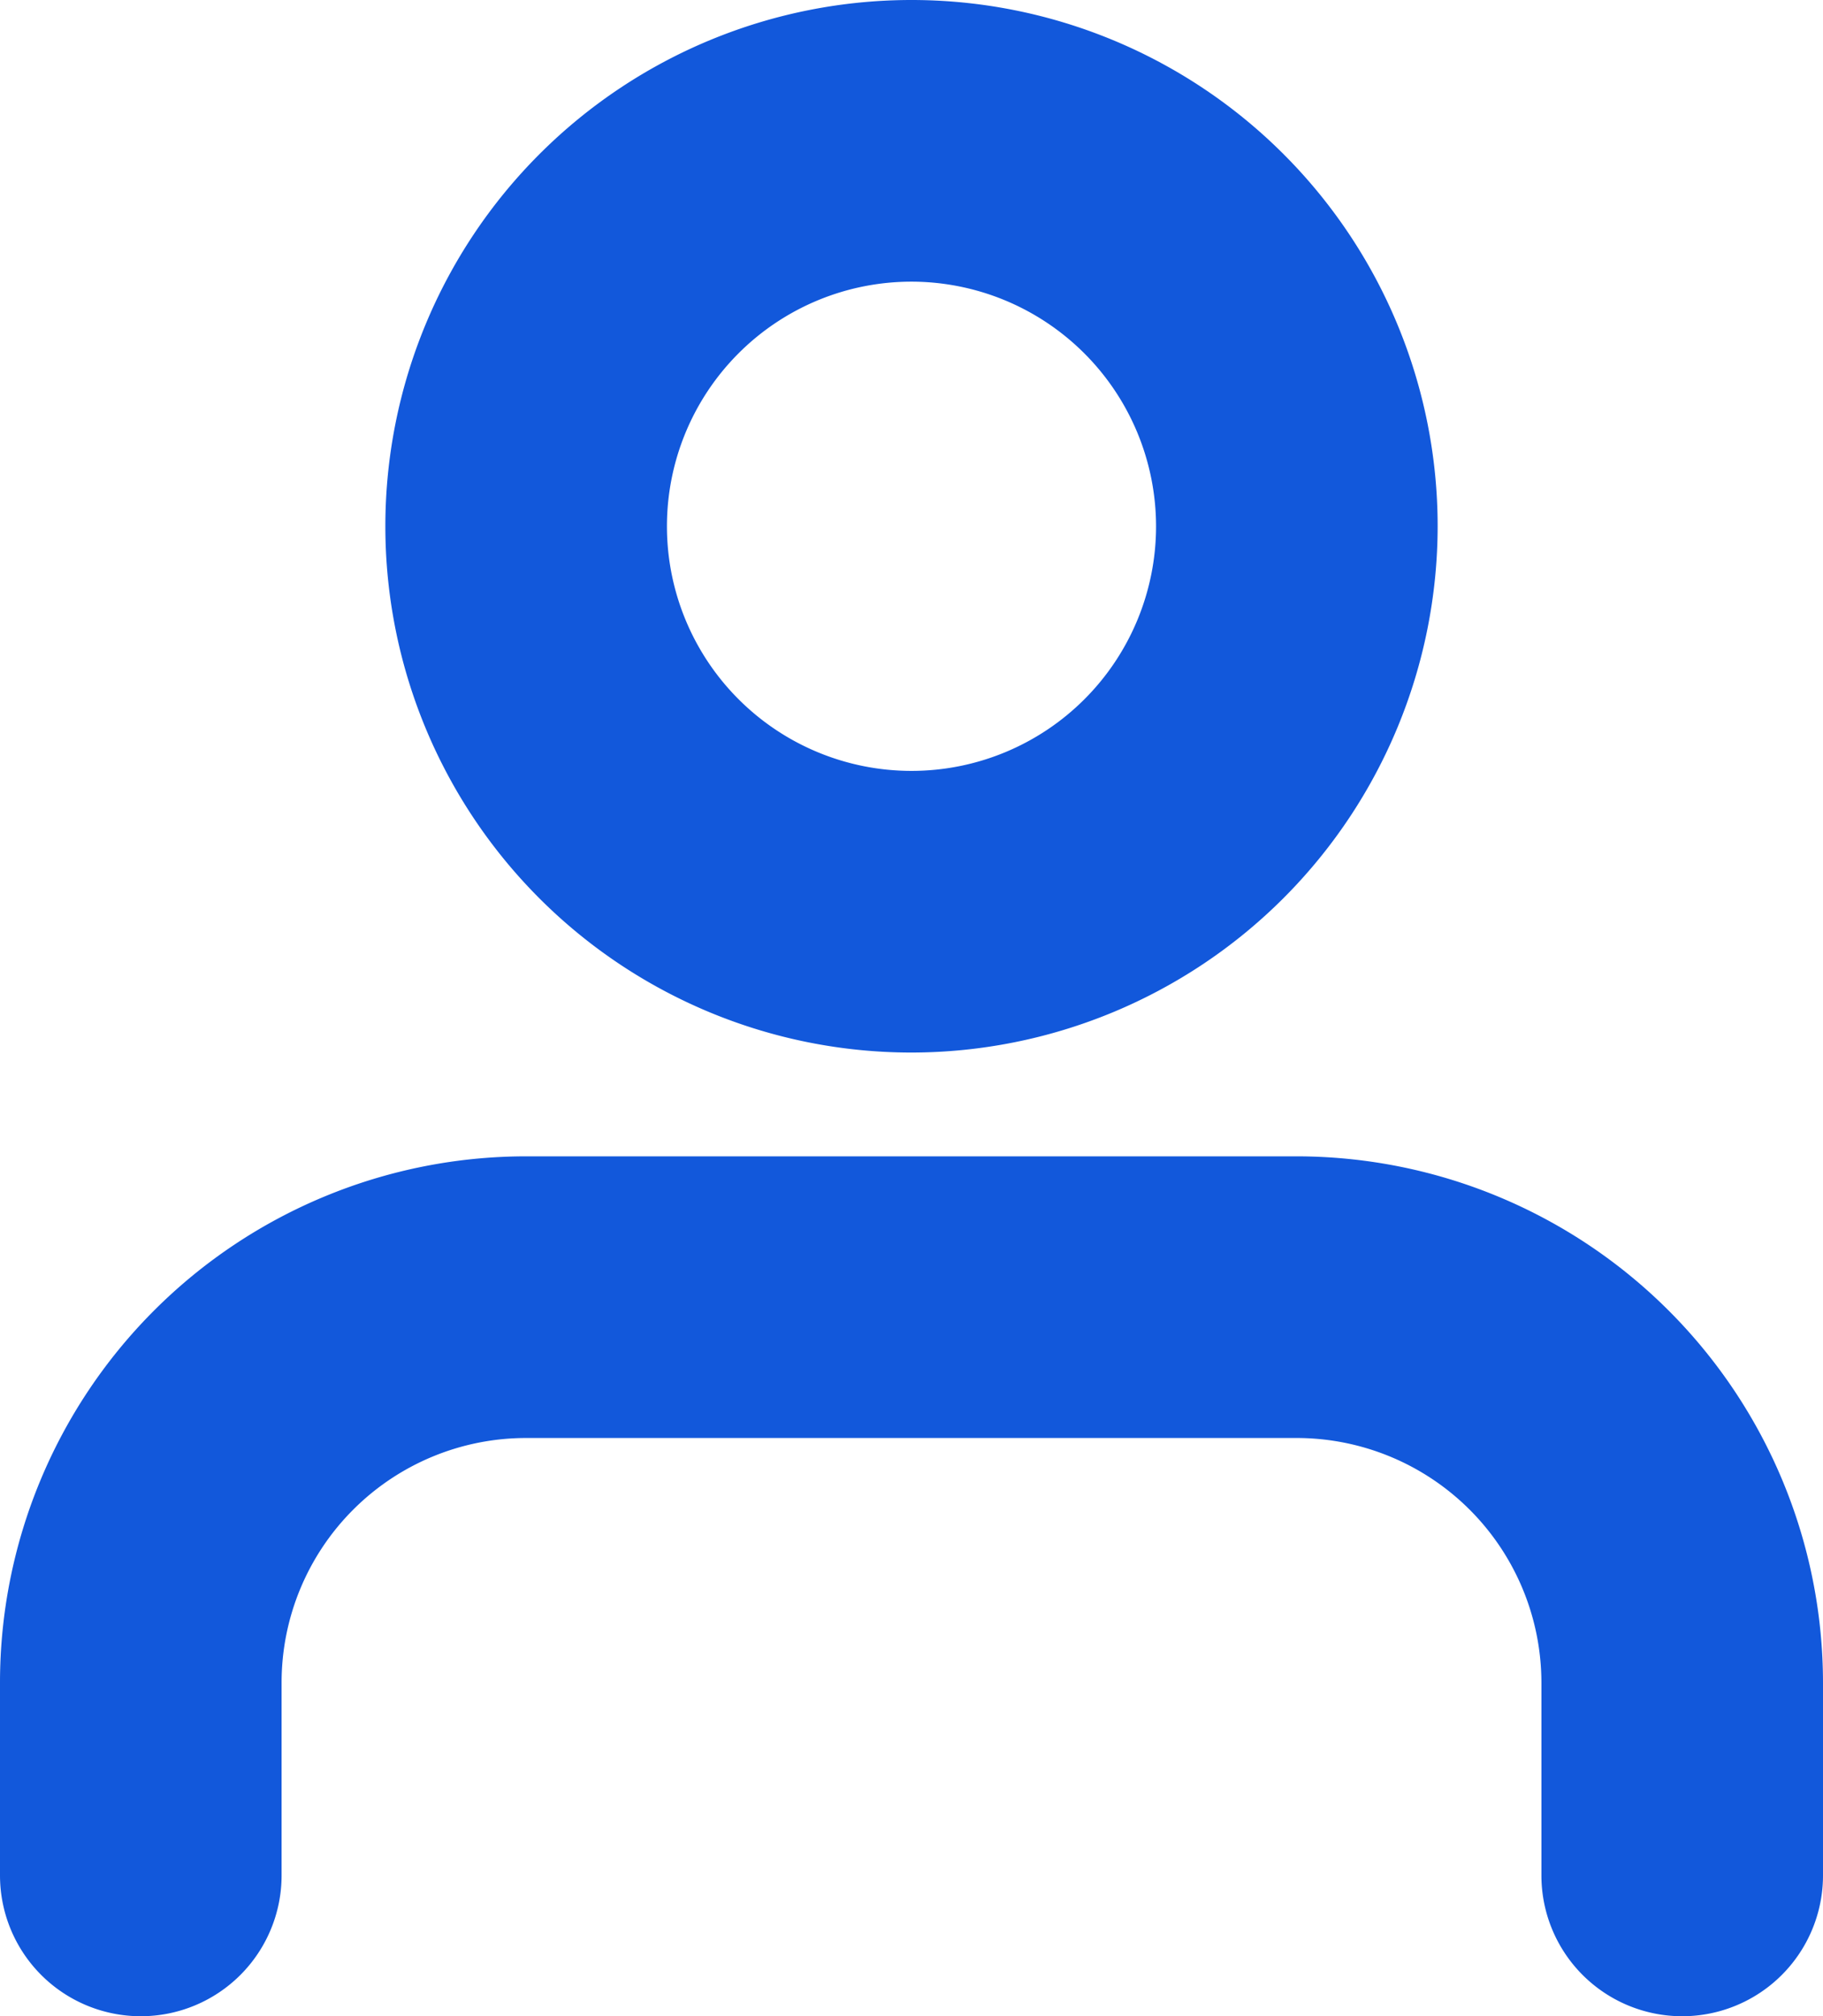
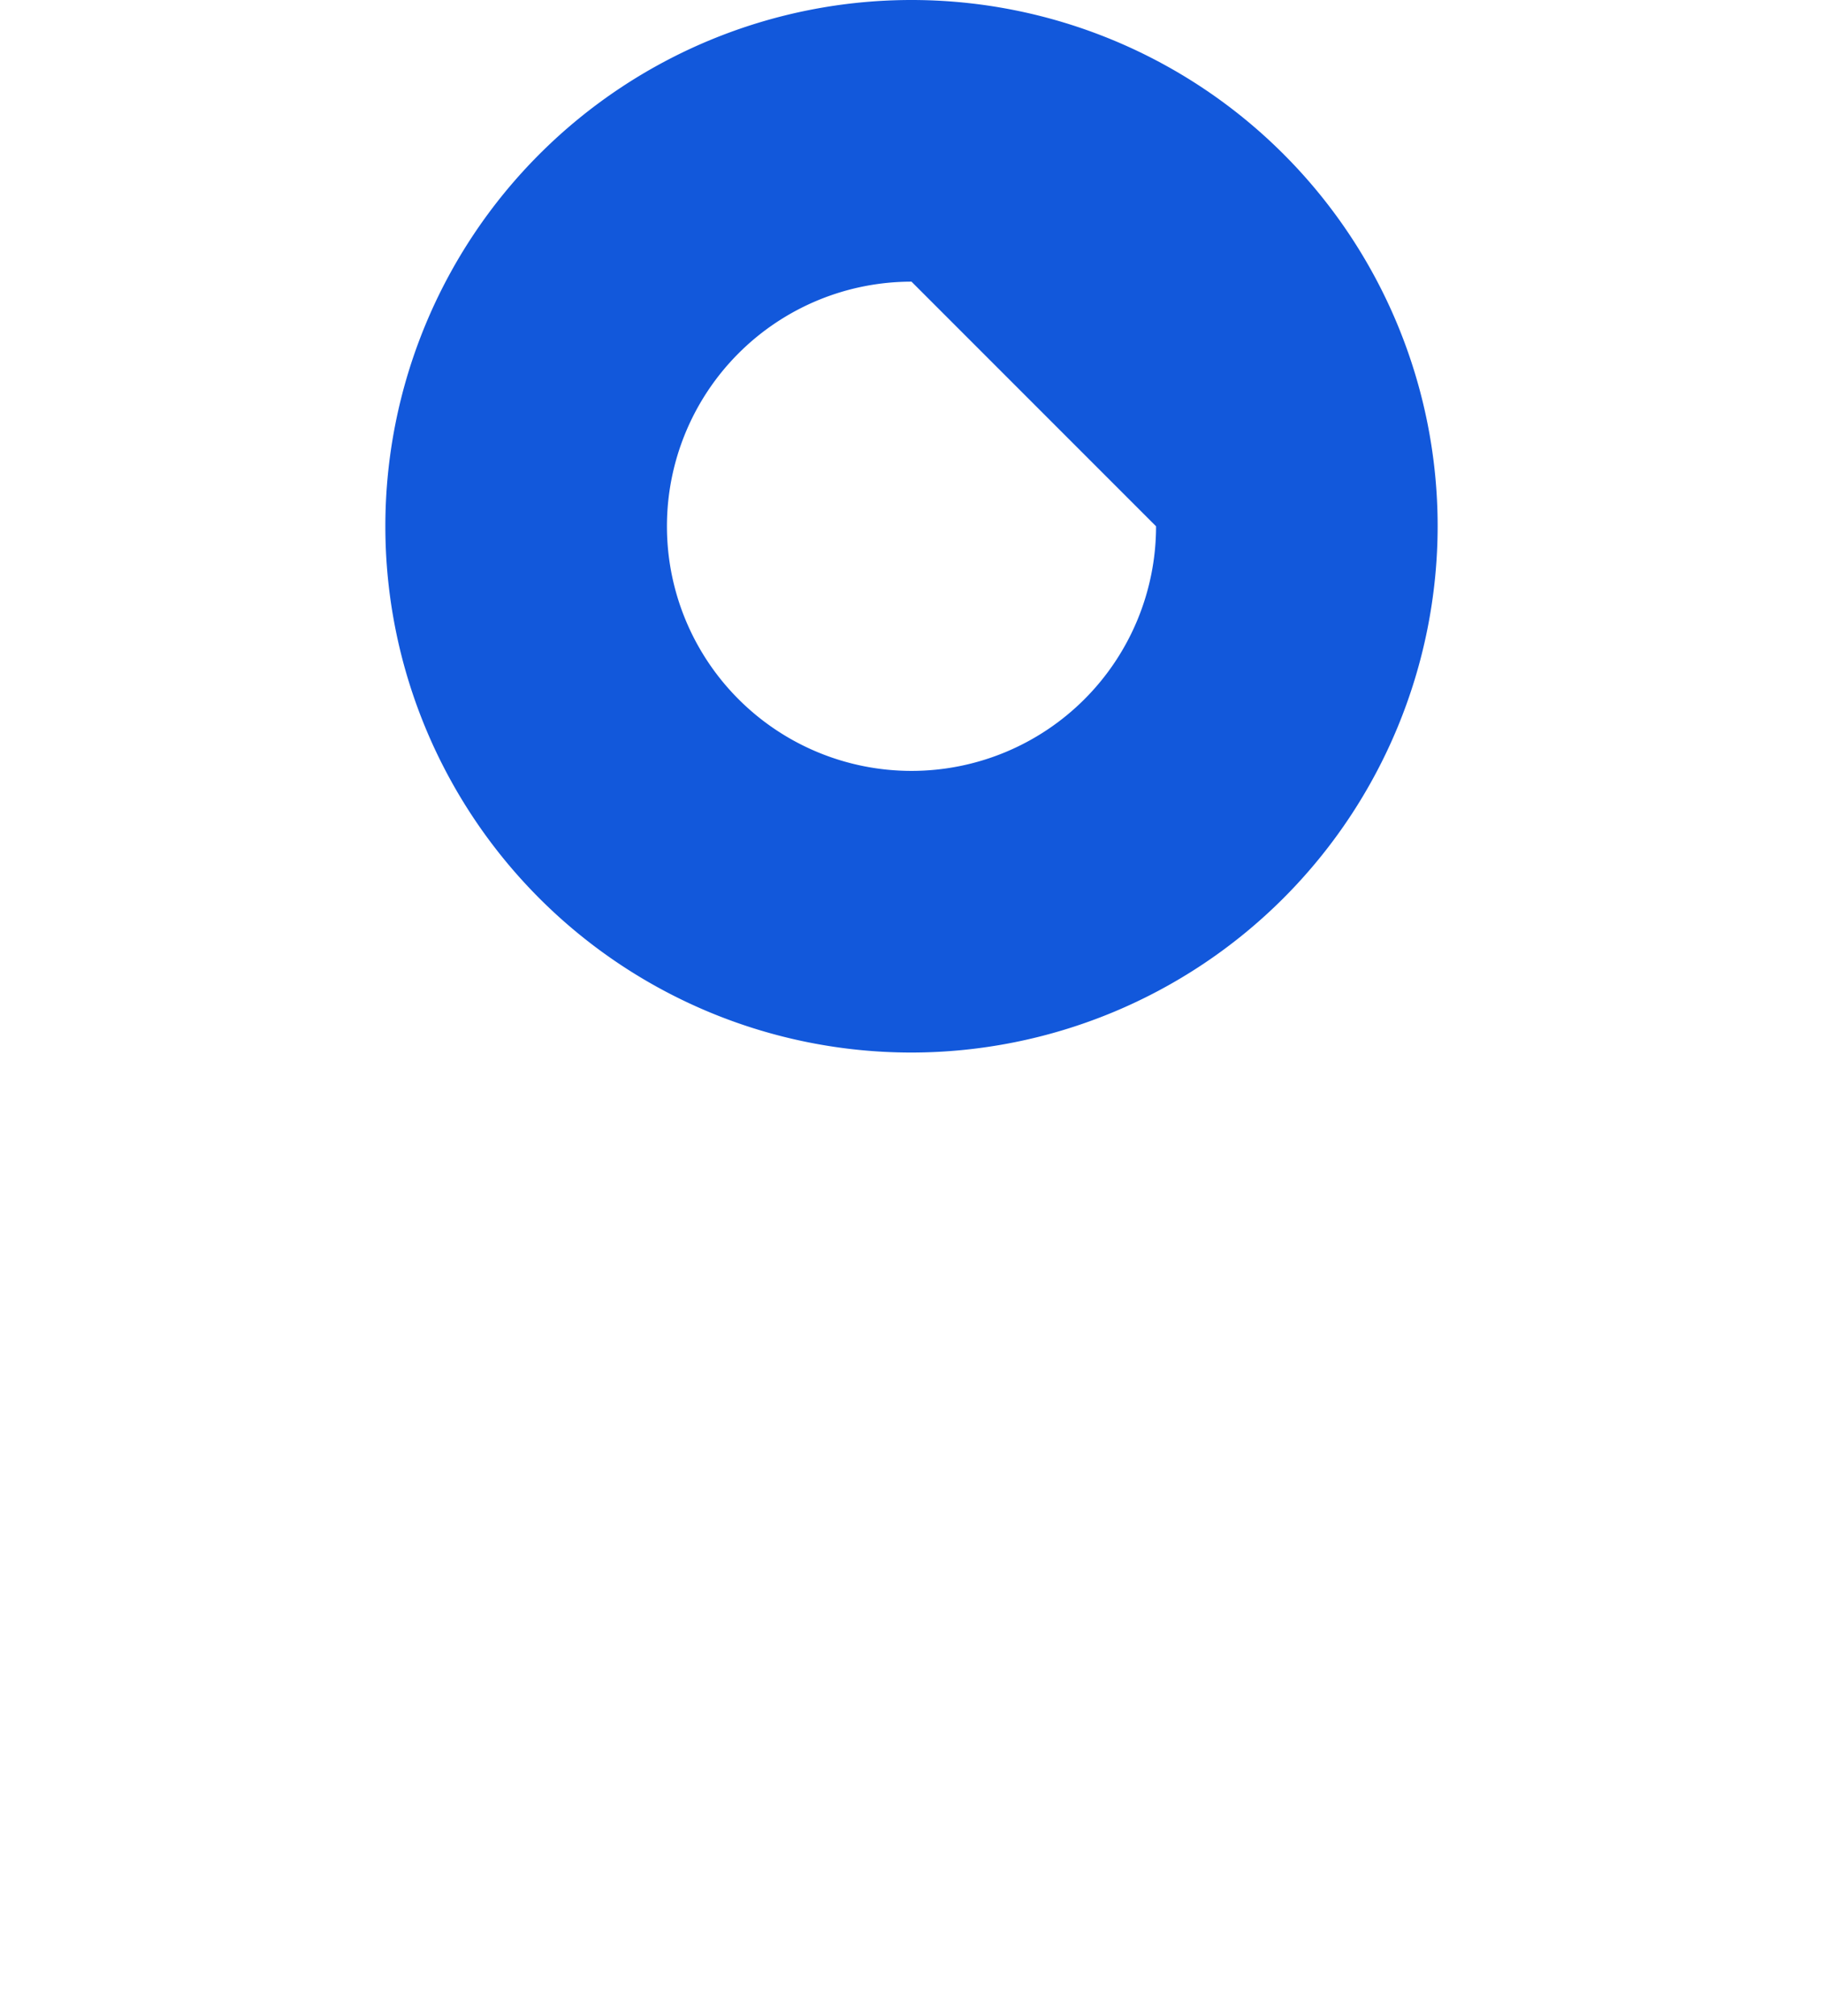
<svg xmlns="http://www.w3.org/2000/svg" width="12.948" height="14.317" viewBox="0 0 12.948 14.317">
  <g id="Icon_-_Avatar" data-name="Icon - Avatar" transform="translate(-5 -3.5)">
-     <path id="Path_31" data-name="Path 31" d="M16.948,27.606a1,1,0,0,1-1-1V25.237A1.739,1.739,0,0,0,14.211,23.5H8.737A1.737,1.737,0,0,0,7,25.237v1.369a1,1,0,1,1-2,0V25.237A3.737,3.737,0,0,1,8.737,21.5h5.474a3.741,3.741,0,0,1,3.737,3.737v1.369A1,1,0,0,1,16.948,27.606Z" transform="translate(0 -9.789)" fill="#1258DB" />
-     <path id="Path_32" data-name="Path 32" d="M14.737,10.974a3.737,3.737,0,1,1,3.737-3.737A3.741,3.741,0,0,1,14.737,10.974Zm0-5.474a1.737,1.737,0,1,0,1.737,1.737A1.739,1.739,0,0,0,14.737,5.5Z" transform="translate(-3.263)" fill="#1258DB" />
+     <path id="Path_32" data-name="Path 32" d="M14.737,10.974a3.737,3.737,0,1,1,3.737-3.737A3.741,3.741,0,0,1,14.737,10.974Zm0-5.474a1.737,1.737,0,1,0,1.737,1.737Z" transform="translate(-3.263)" fill="#1258DB" />
  </g>
</svg>